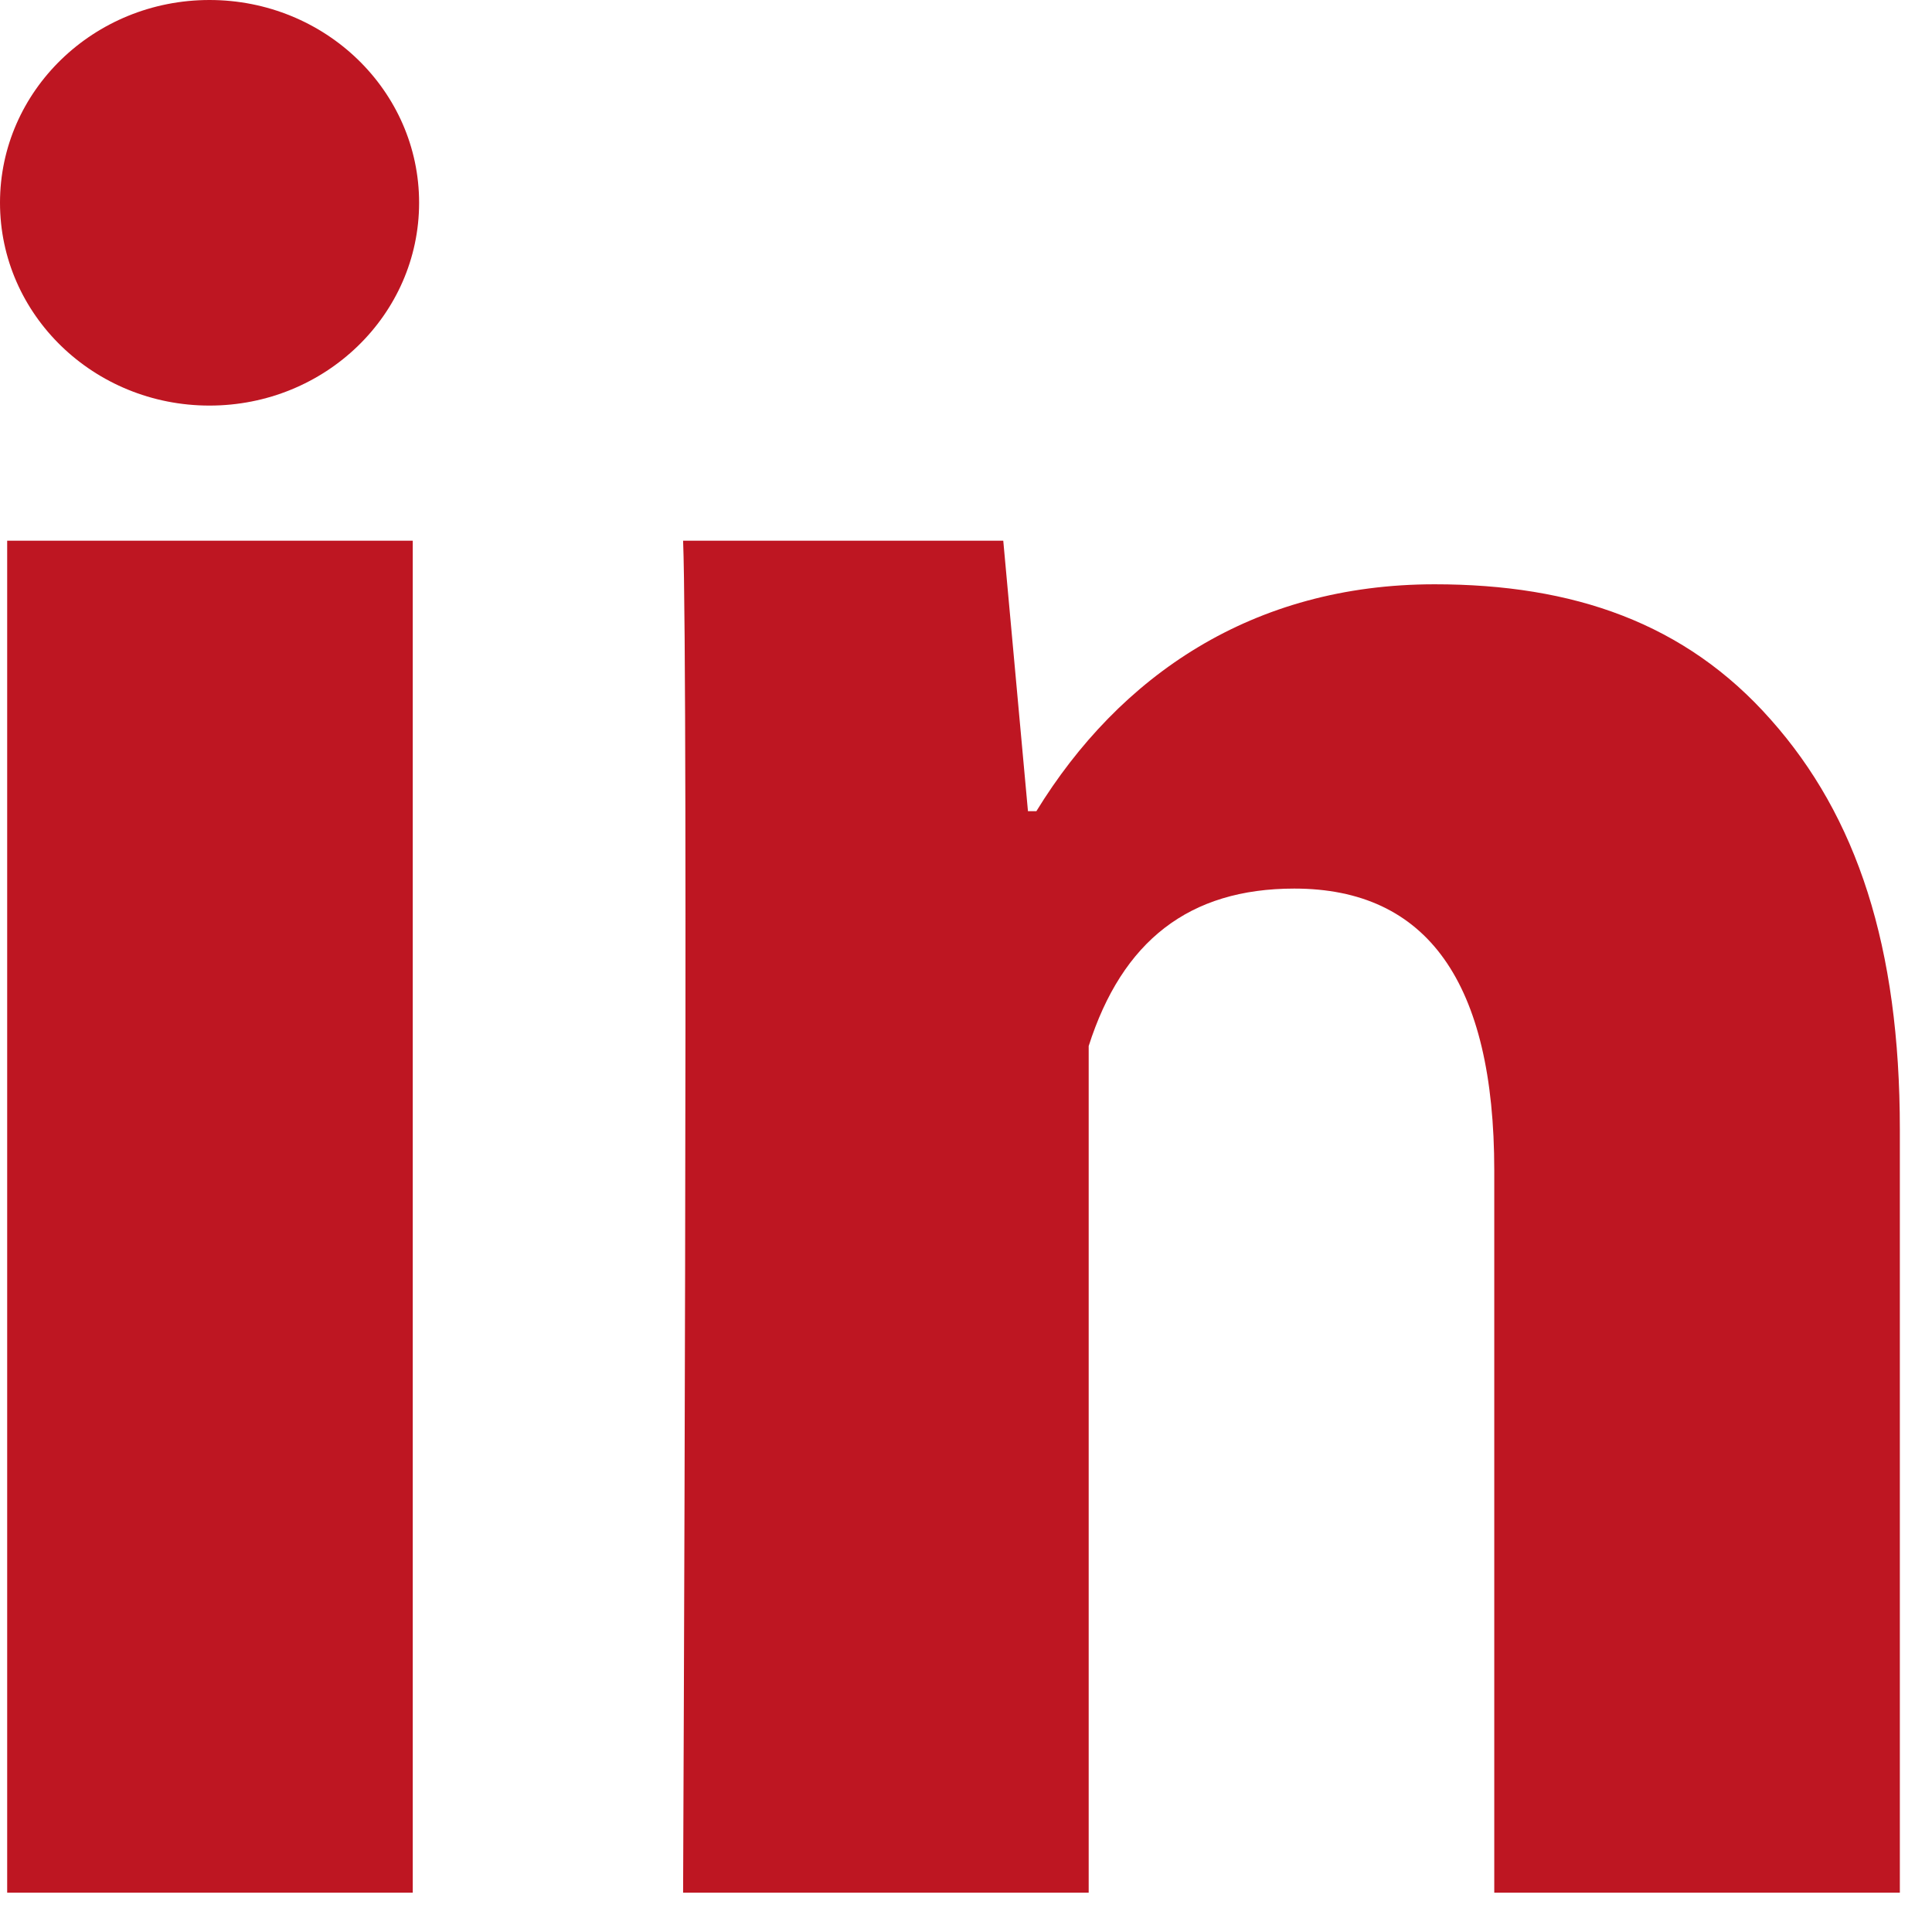
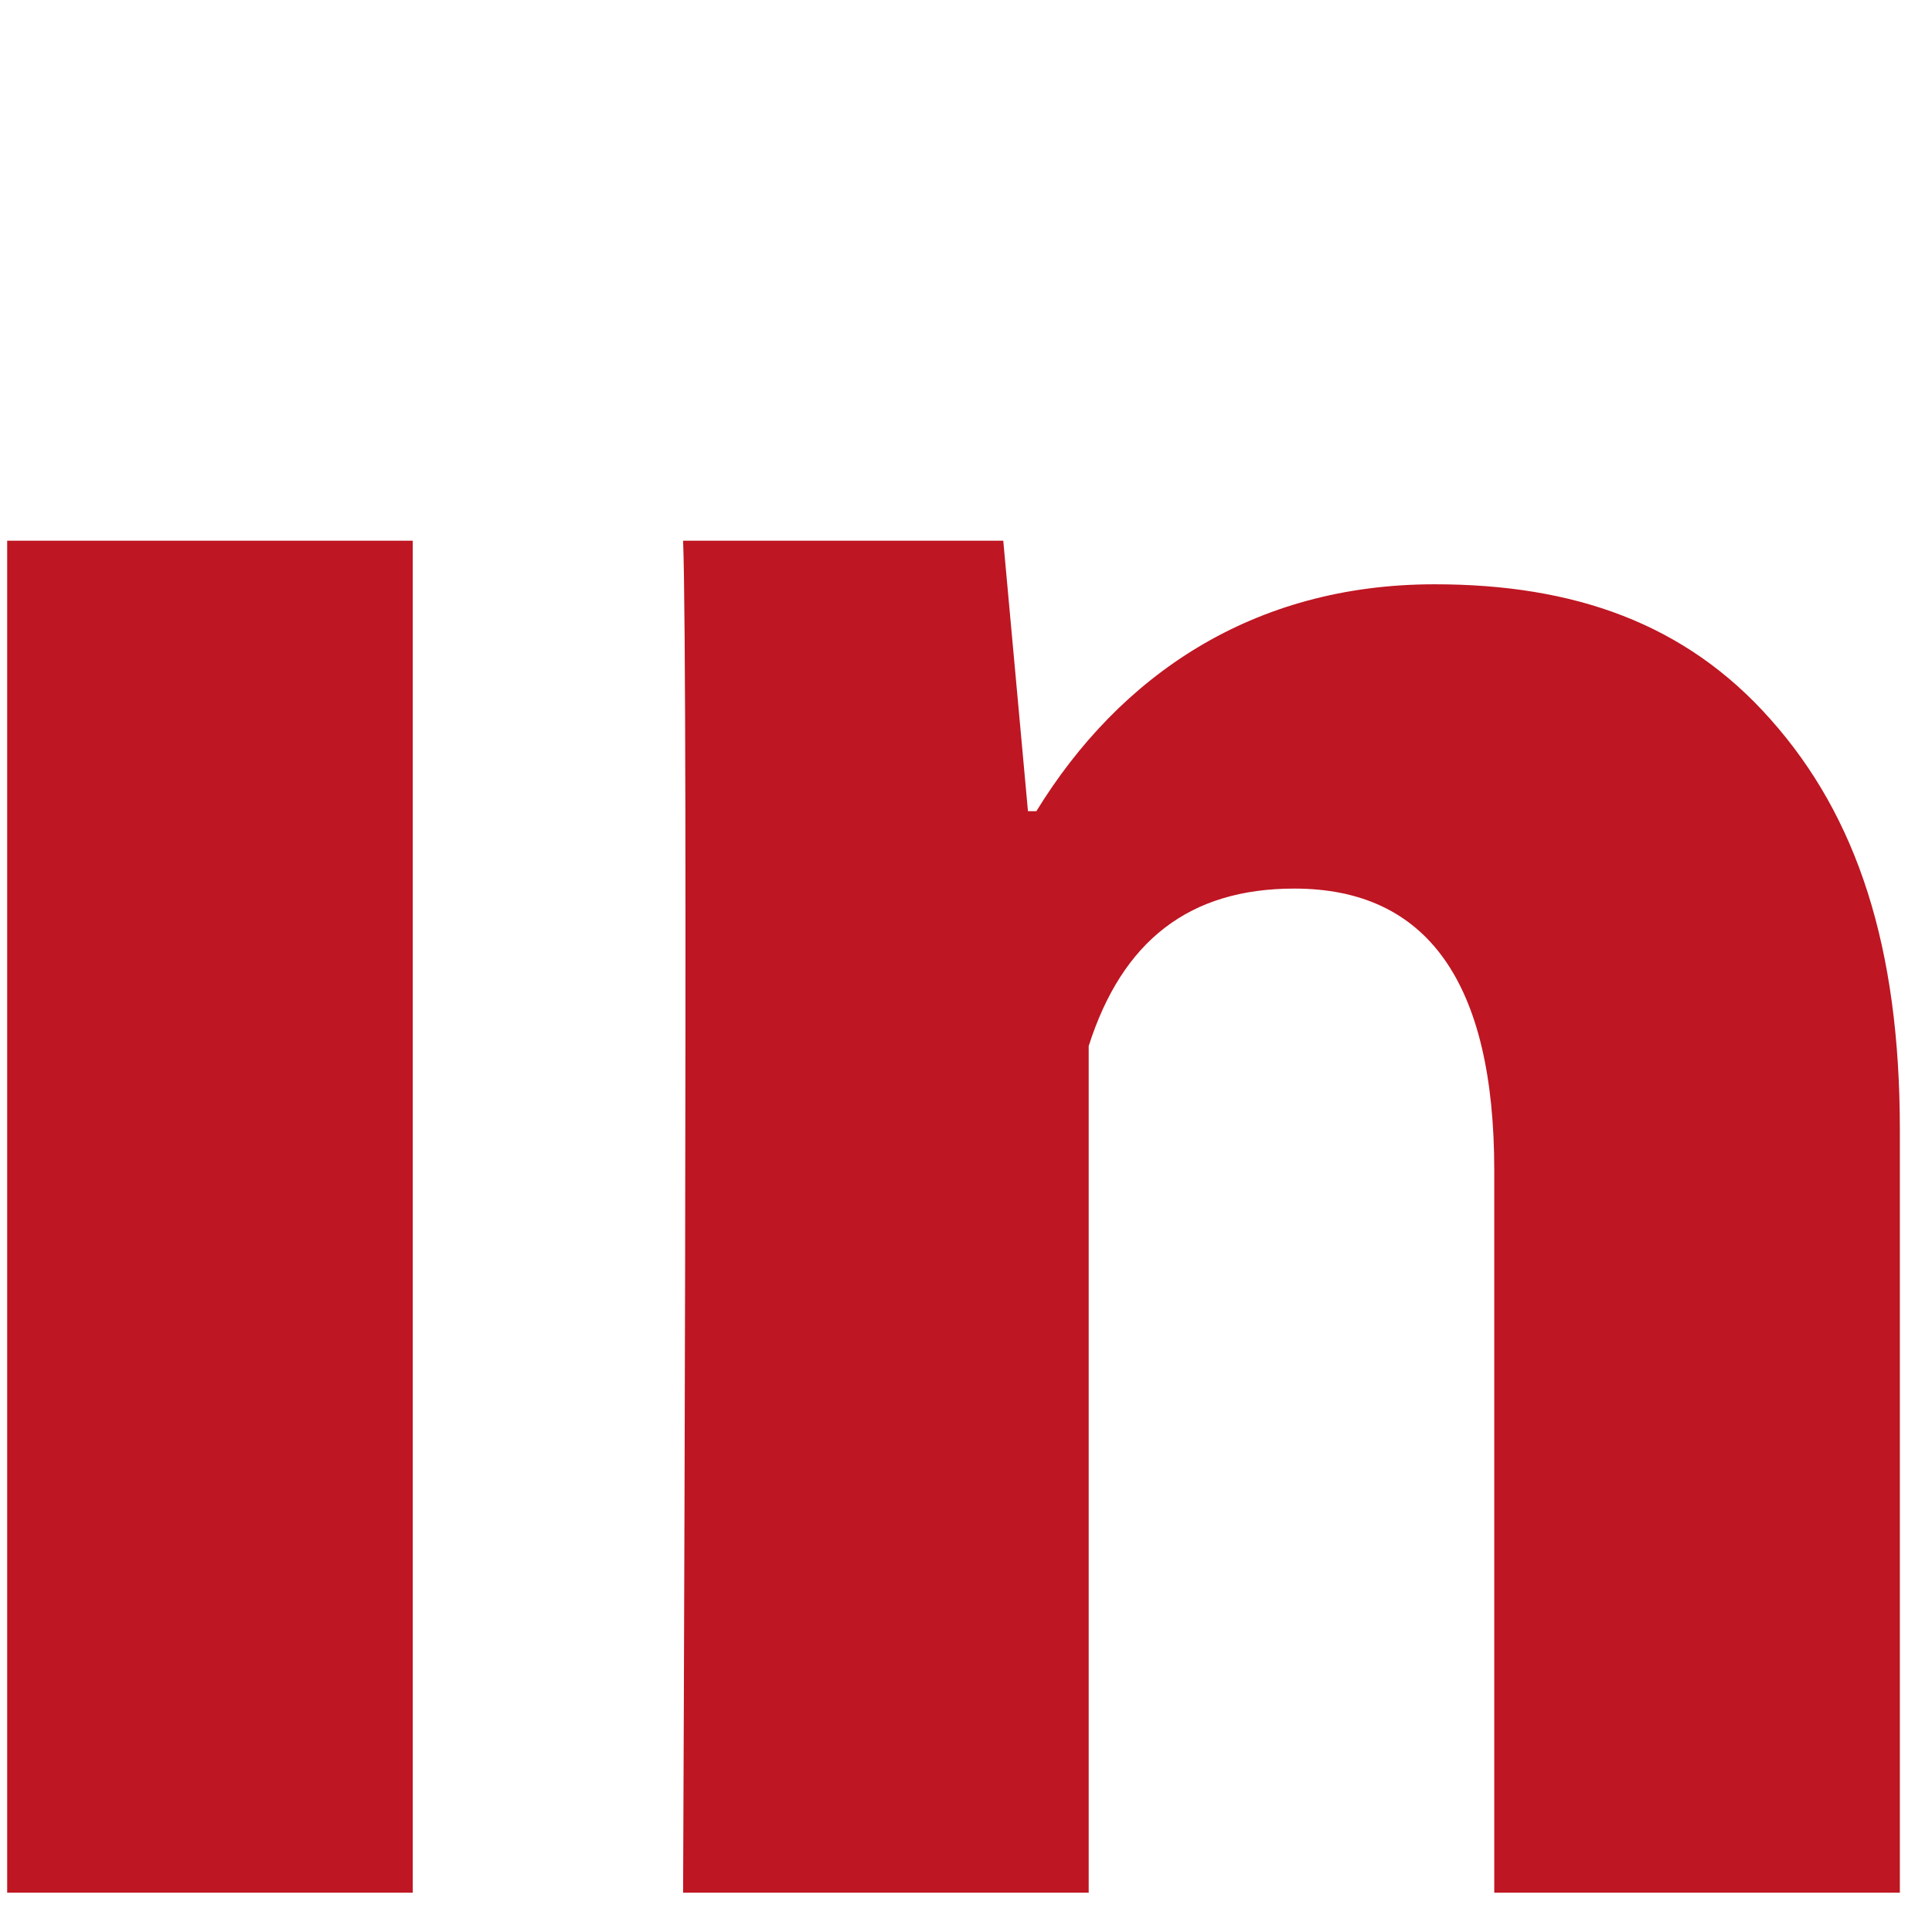
<svg xmlns="http://www.w3.org/2000/svg" width="14" height="14" viewBox="0 0 14 14" fill="none">
  <path d="M2.991 13.715H0.052V3.918H2.991V13.715ZM13.767 13.715H10.828V8.482C10.828 7.118 10.342 6.439 9.379 6.439C8.616 6.439 8.132 6.819 7.889 7.58C7.889 8.817 7.889 13.715 7.889 13.715H4.95C4.95 13.715 4.989 4.898 4.95 3.918H7.27L7.449 5.878H7.51C8.112 4.898 9.075 4.234 10.396 4.234C11.4 4.234 12.212 4.513 12.832 5.215C13.456 5.917 13.767 6.859 13.767 8.183V13.715Z" fill="#BE1622" />
-   <path d="M1.518 2.939C2.357 2.939 3.037 2.281 3.037 1.469C3.037 0.658 2.357 0 1.518 0C0.68 0 0 0.658 0 1.469C0 2.281 0.68 2.939 1.518 2.939Z" fill="#BE1622" />
</svg>